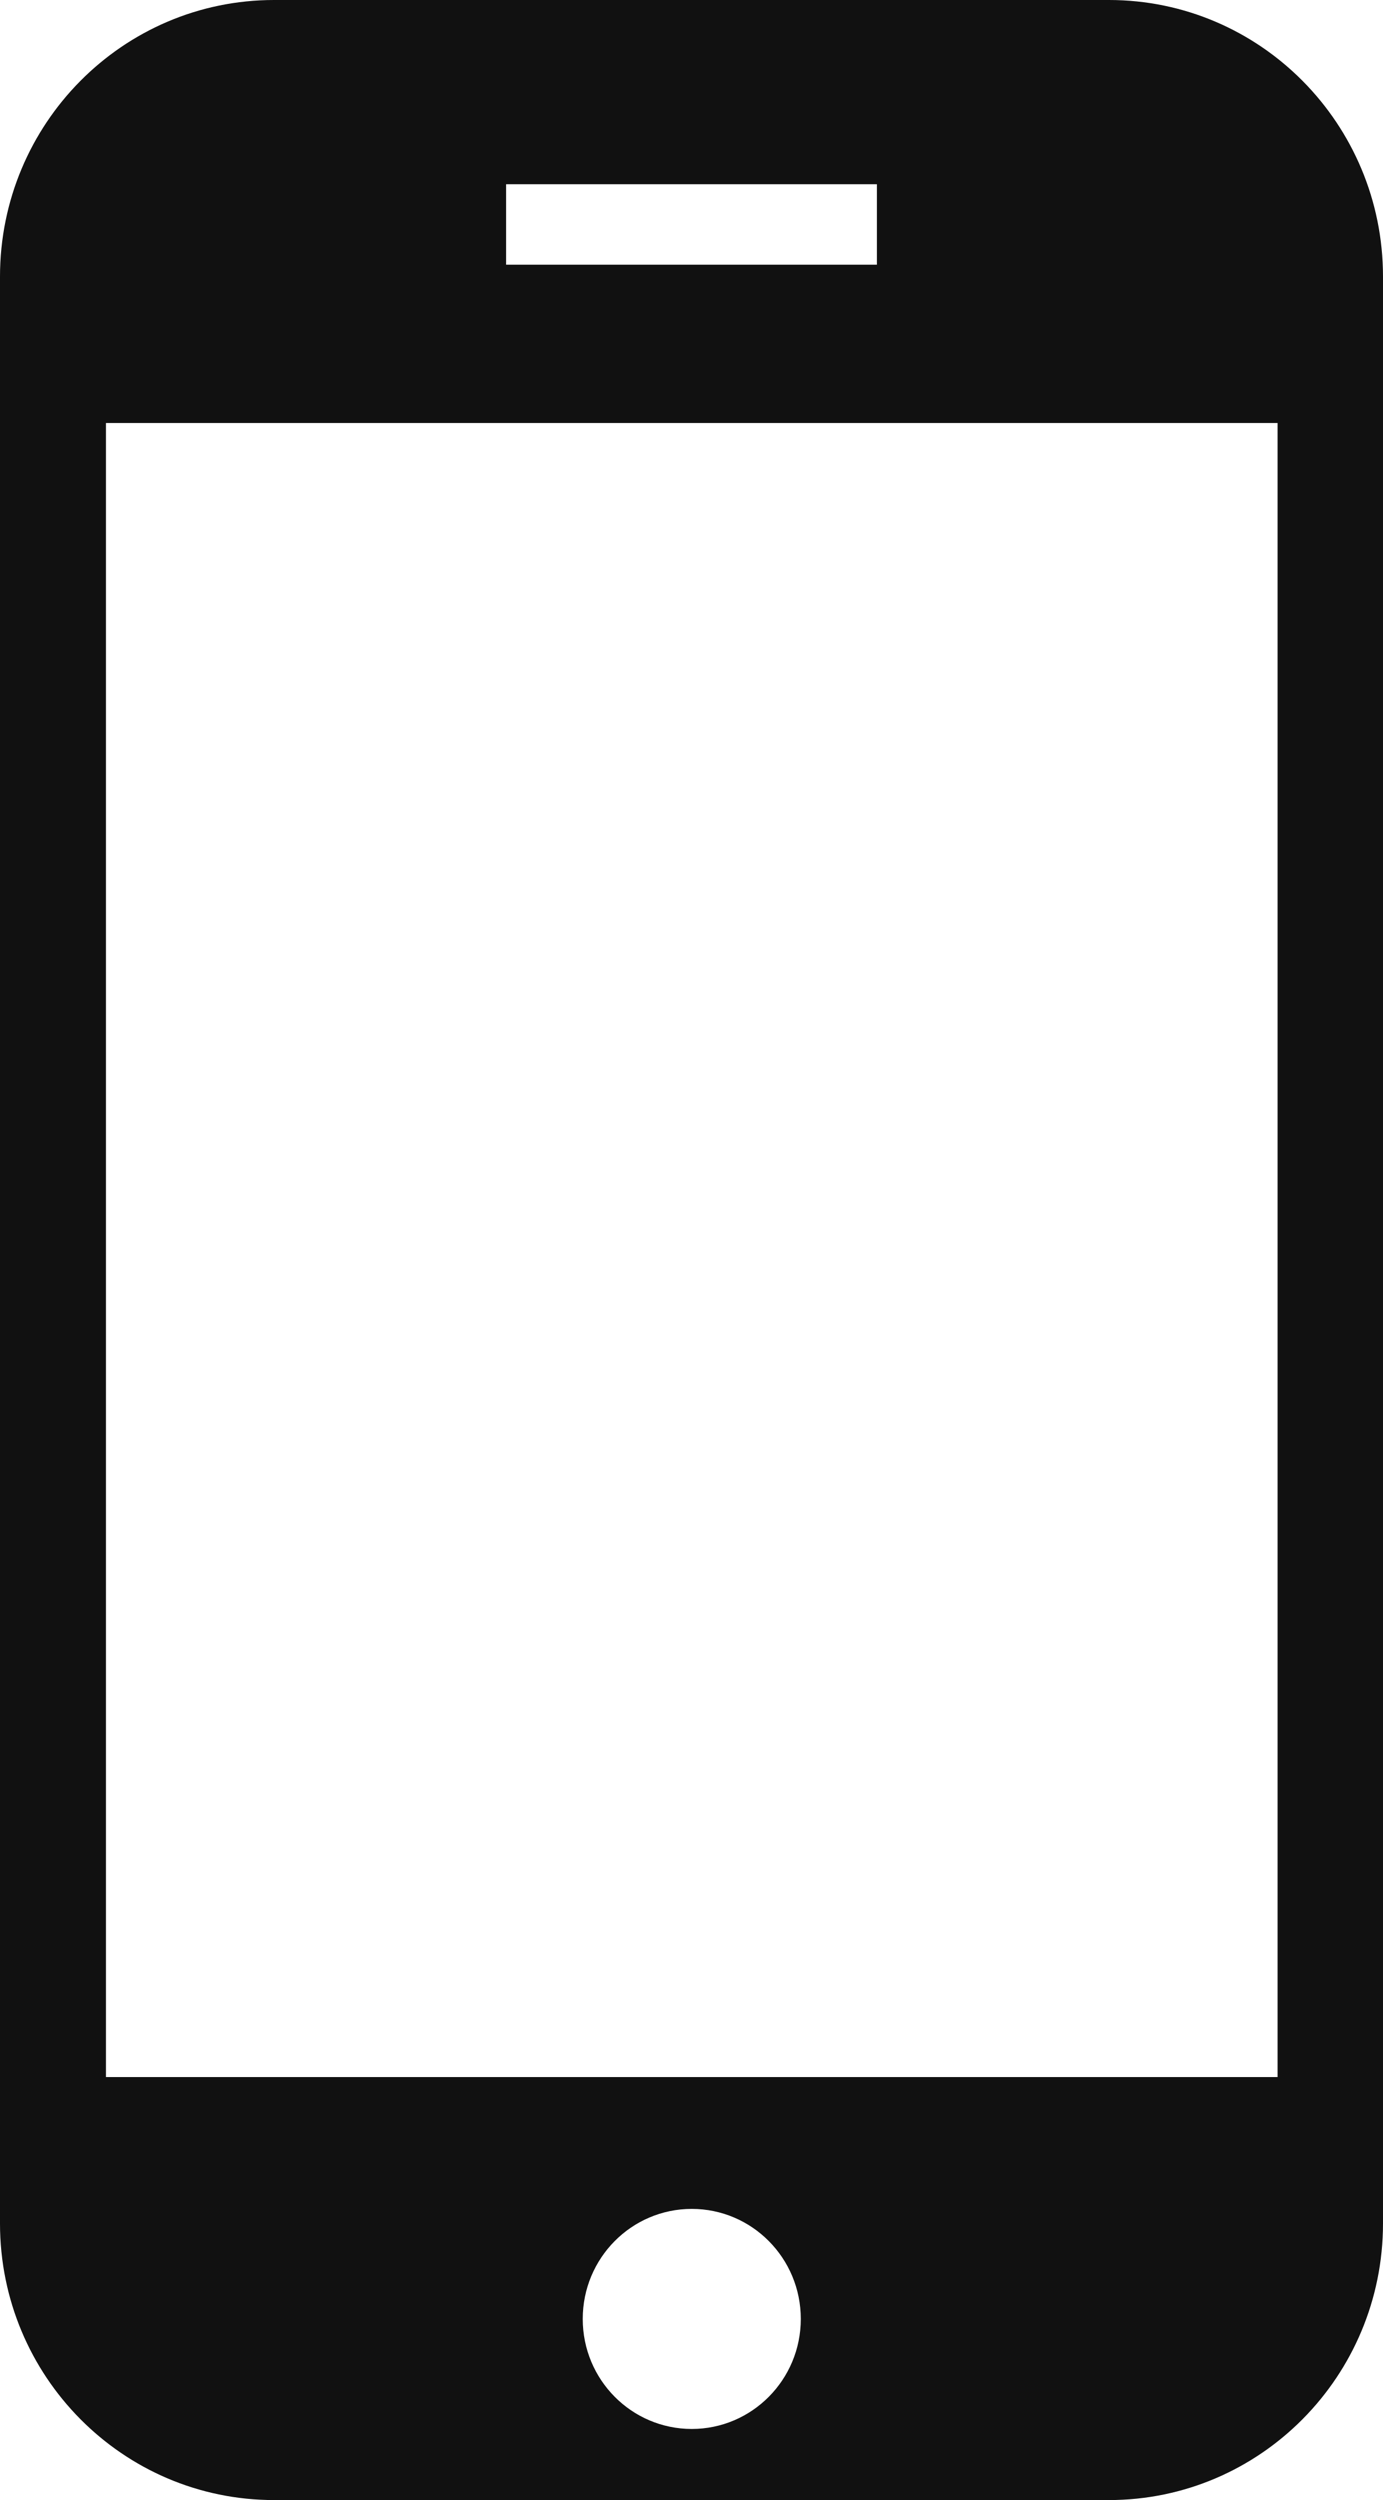
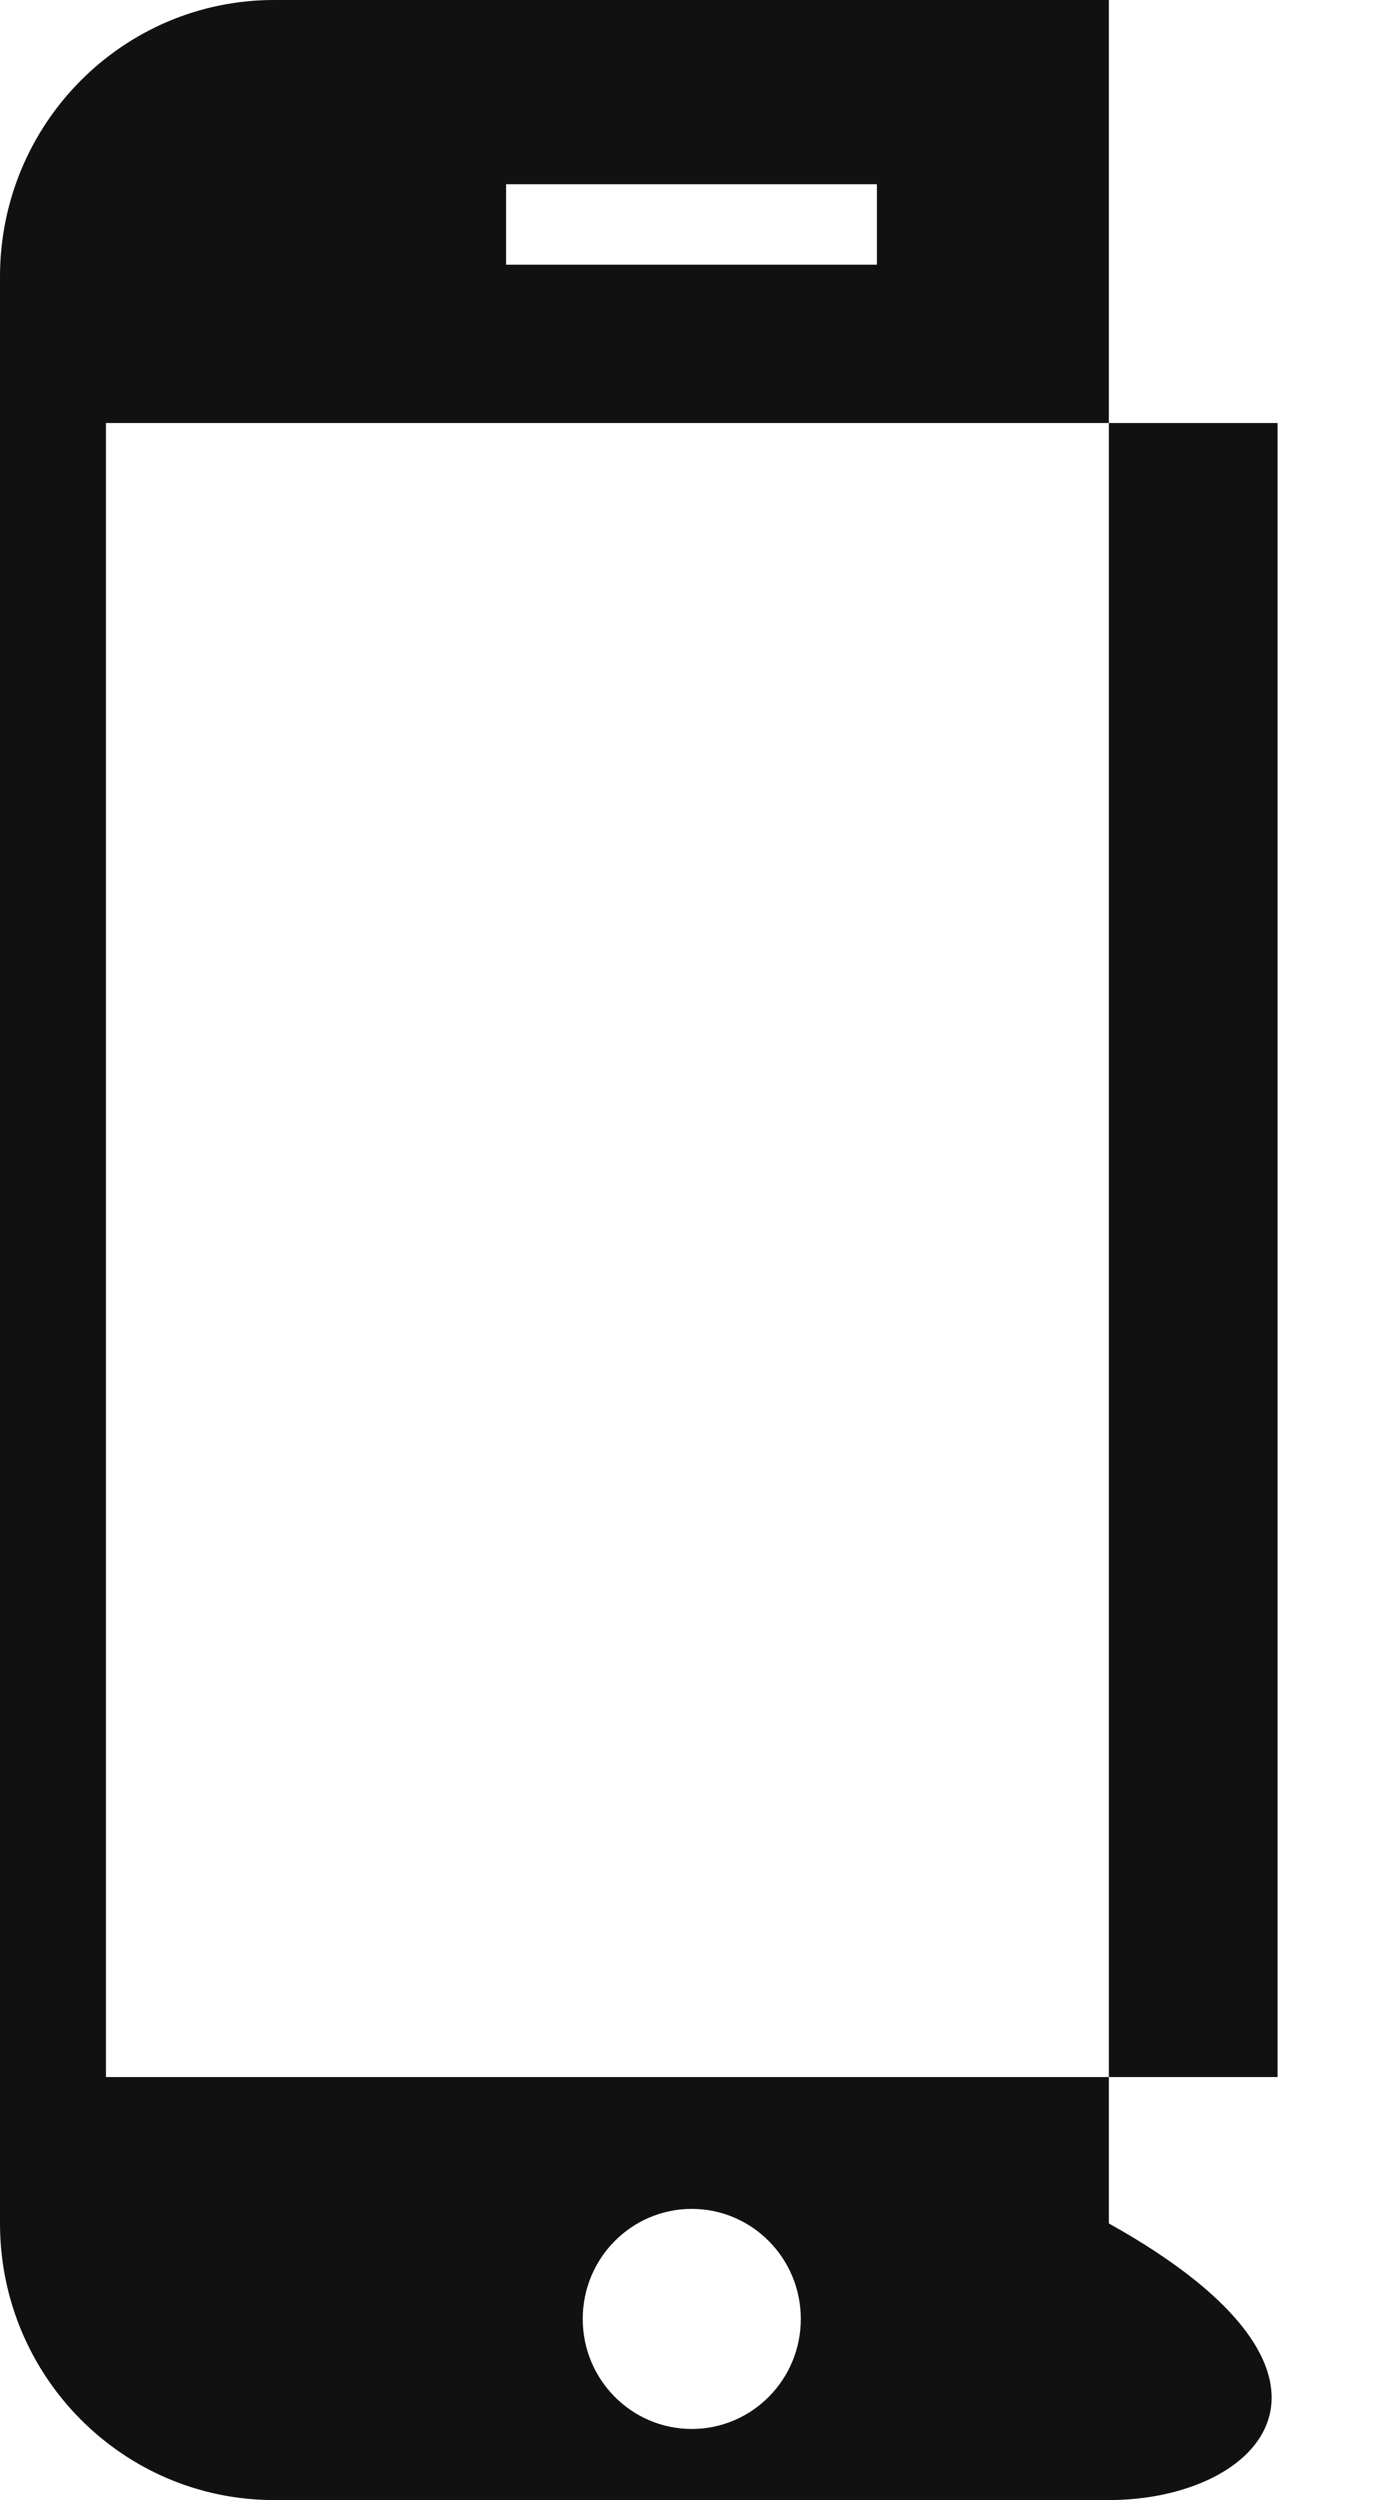
<svg xmlns="http://www.w3.org/2000/svg" width="31" height="56" viewBox="0 0 31 56" fill="none">
-   <path fill-rule="evenodd" clip-rule="evenodd" d="M6.145 0H24.855C28.249 0 31 2.774 31 6.196V49.804C31 53.226 28.249 56 24.855 56H6.145C2.751 56 0 53.226 0 49.804V6.196C0 2.774 2.751 0 6.145 0ZM19.656 4.127H11.344V5.929H19.656V4.127ZM2.375 9.475H28.637V46.525H2.375V9.475ZM17.95 51.943C17.95 53.304 16.855 54.407 15.506 54.407C14.156 54.407 13.062 53.304 13.062 51.943C13.062 50.581 14.156 49.478 15.506 49.478C16.855 49.478 17.95 50.581 17.95 51.943Z" fill="#111111" />
+   <path fill-rule="evenodd" clip-rule="evenodd" d="M6.145 0H24.855V49.804C31 53.226 28.249 56 24.855 56H6.145C2.751 56 0 53.226 0 49.804V6.196C0 2.774 2.751 0 6.145 0ZM19.656 4.127H11.344V5.929H19.656V4.127ZM2.375 9.475H28.637V46.525H2.375V9.475ZM17.95 51.943C17.95 53.304 16.855 54.407 15.506 54.407C14.156 54.407 13.062 53.304 13.062 51.943C13.062 50.581 14.156 49.478 15.506 49.478C16.855 49.478 17.95 50.581 17.95 51.943Z" fill="#111111" />
</svg>